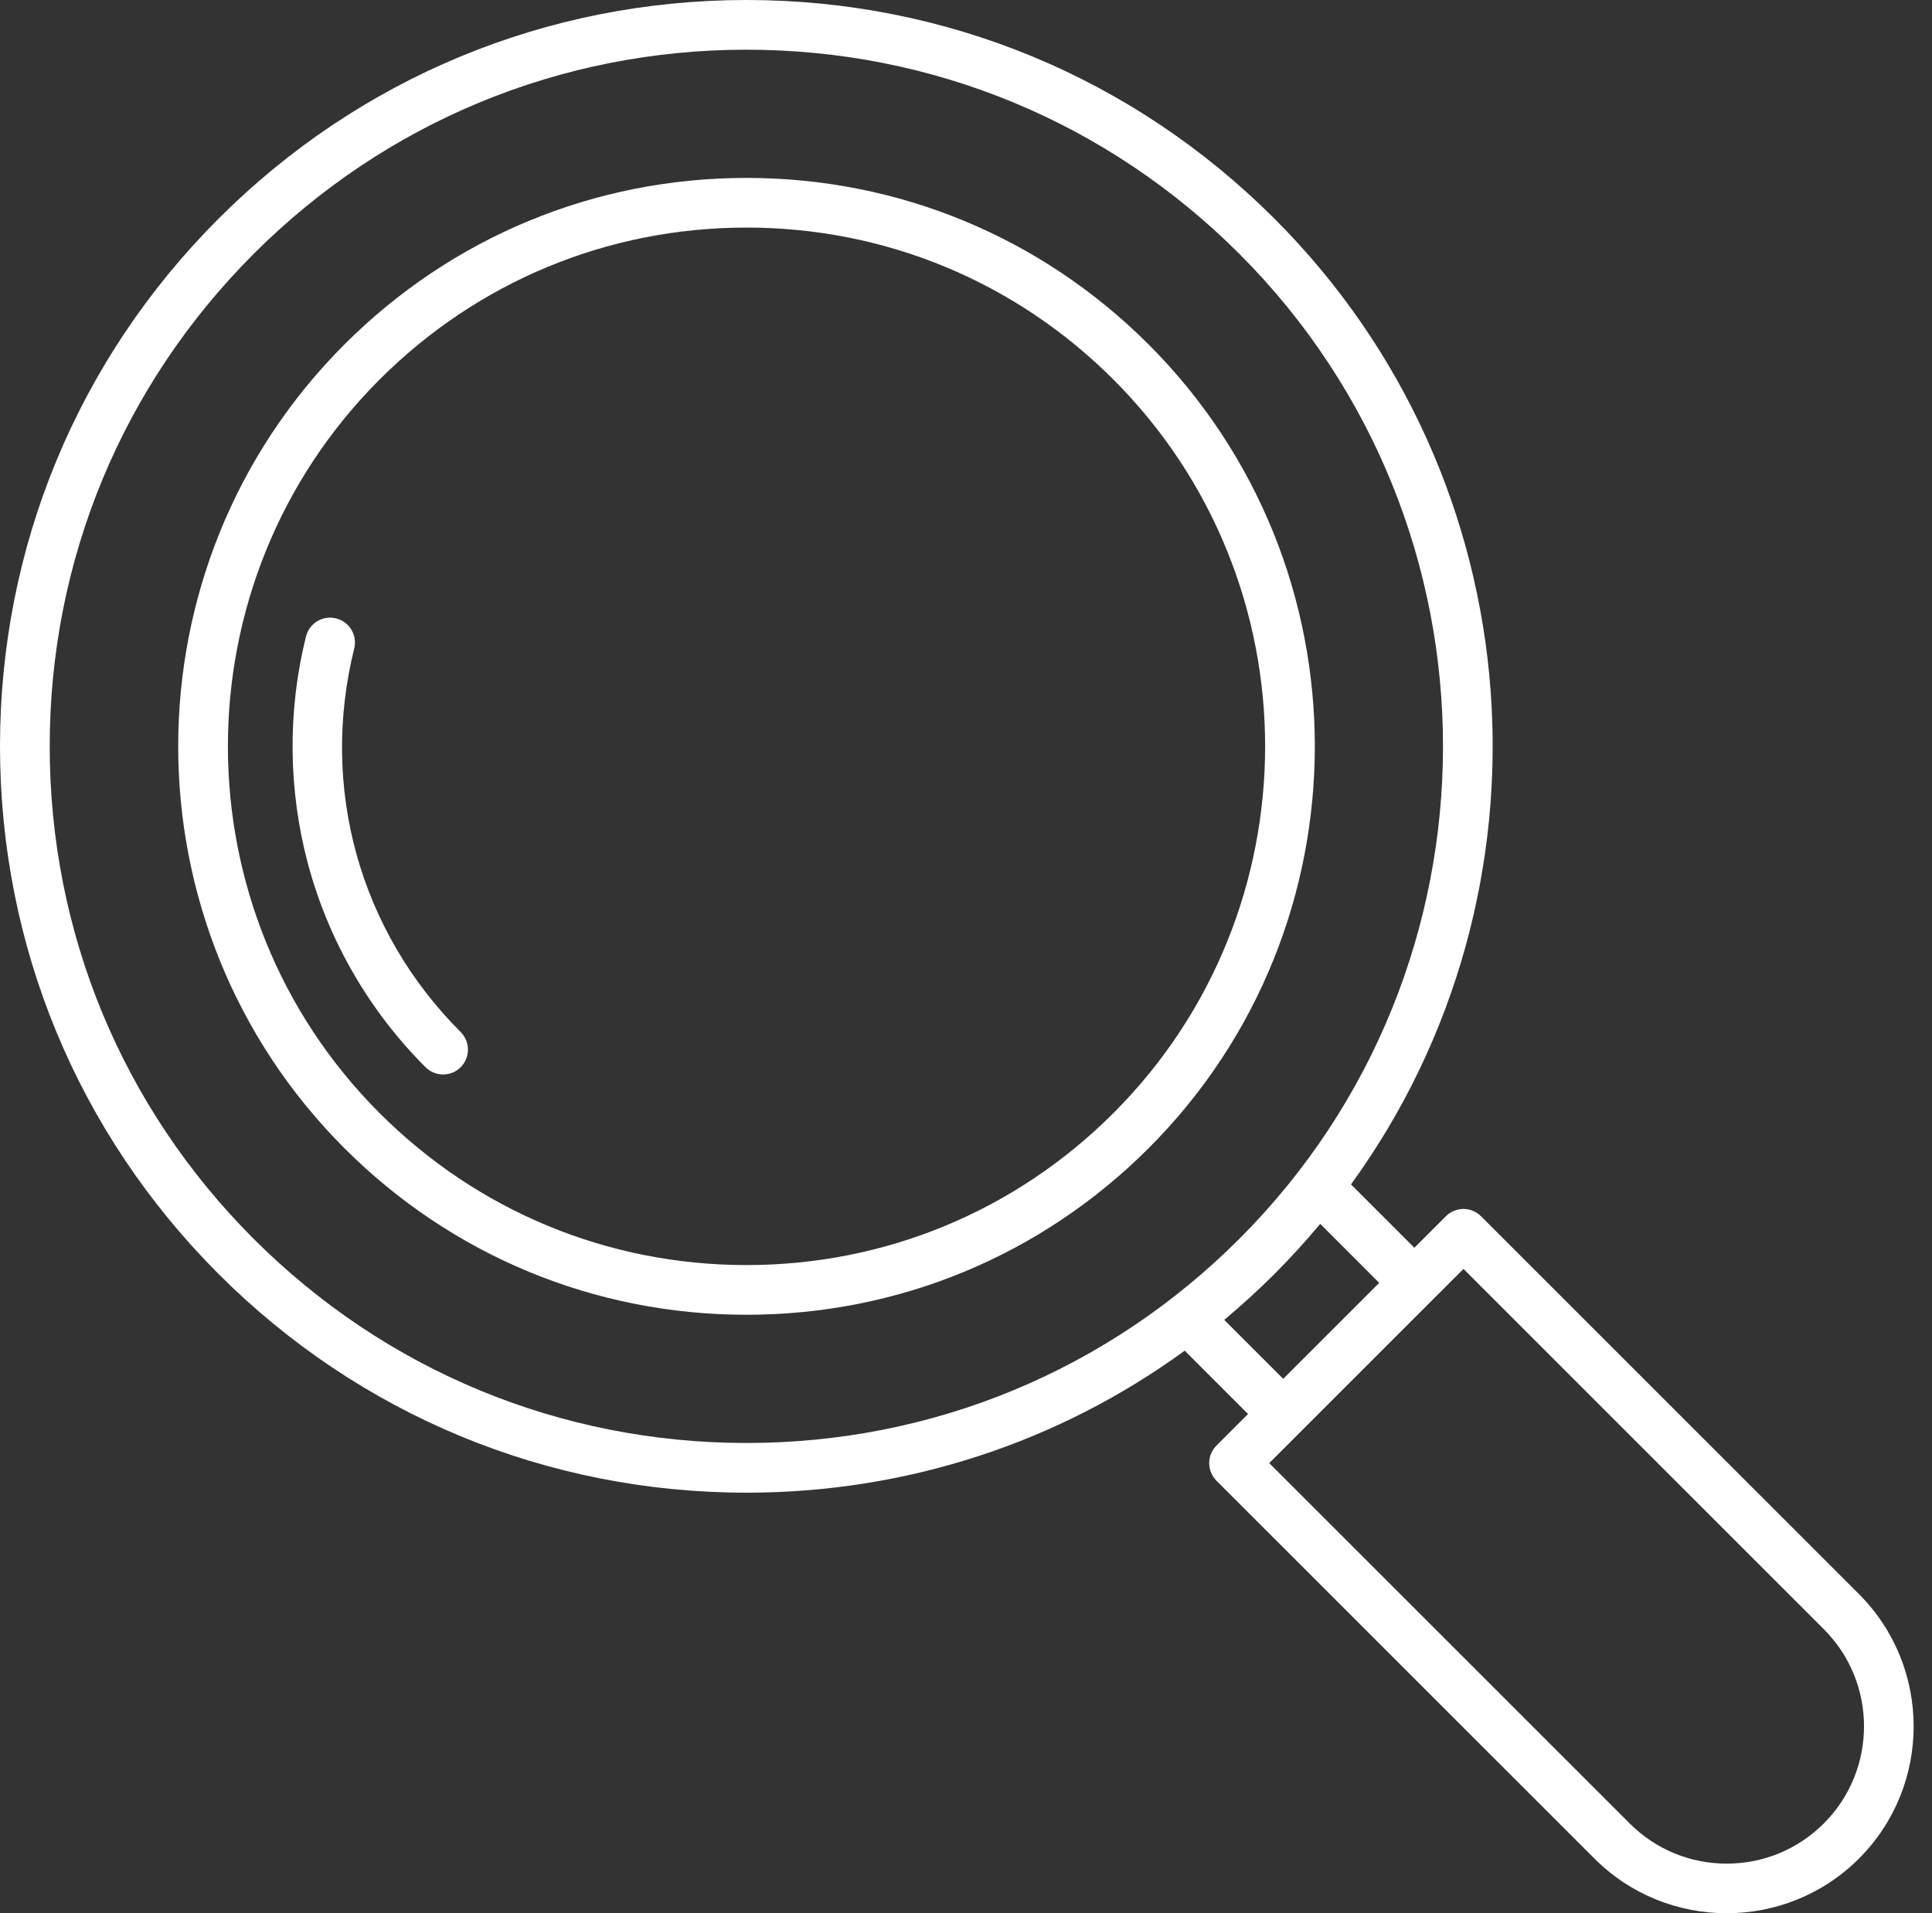
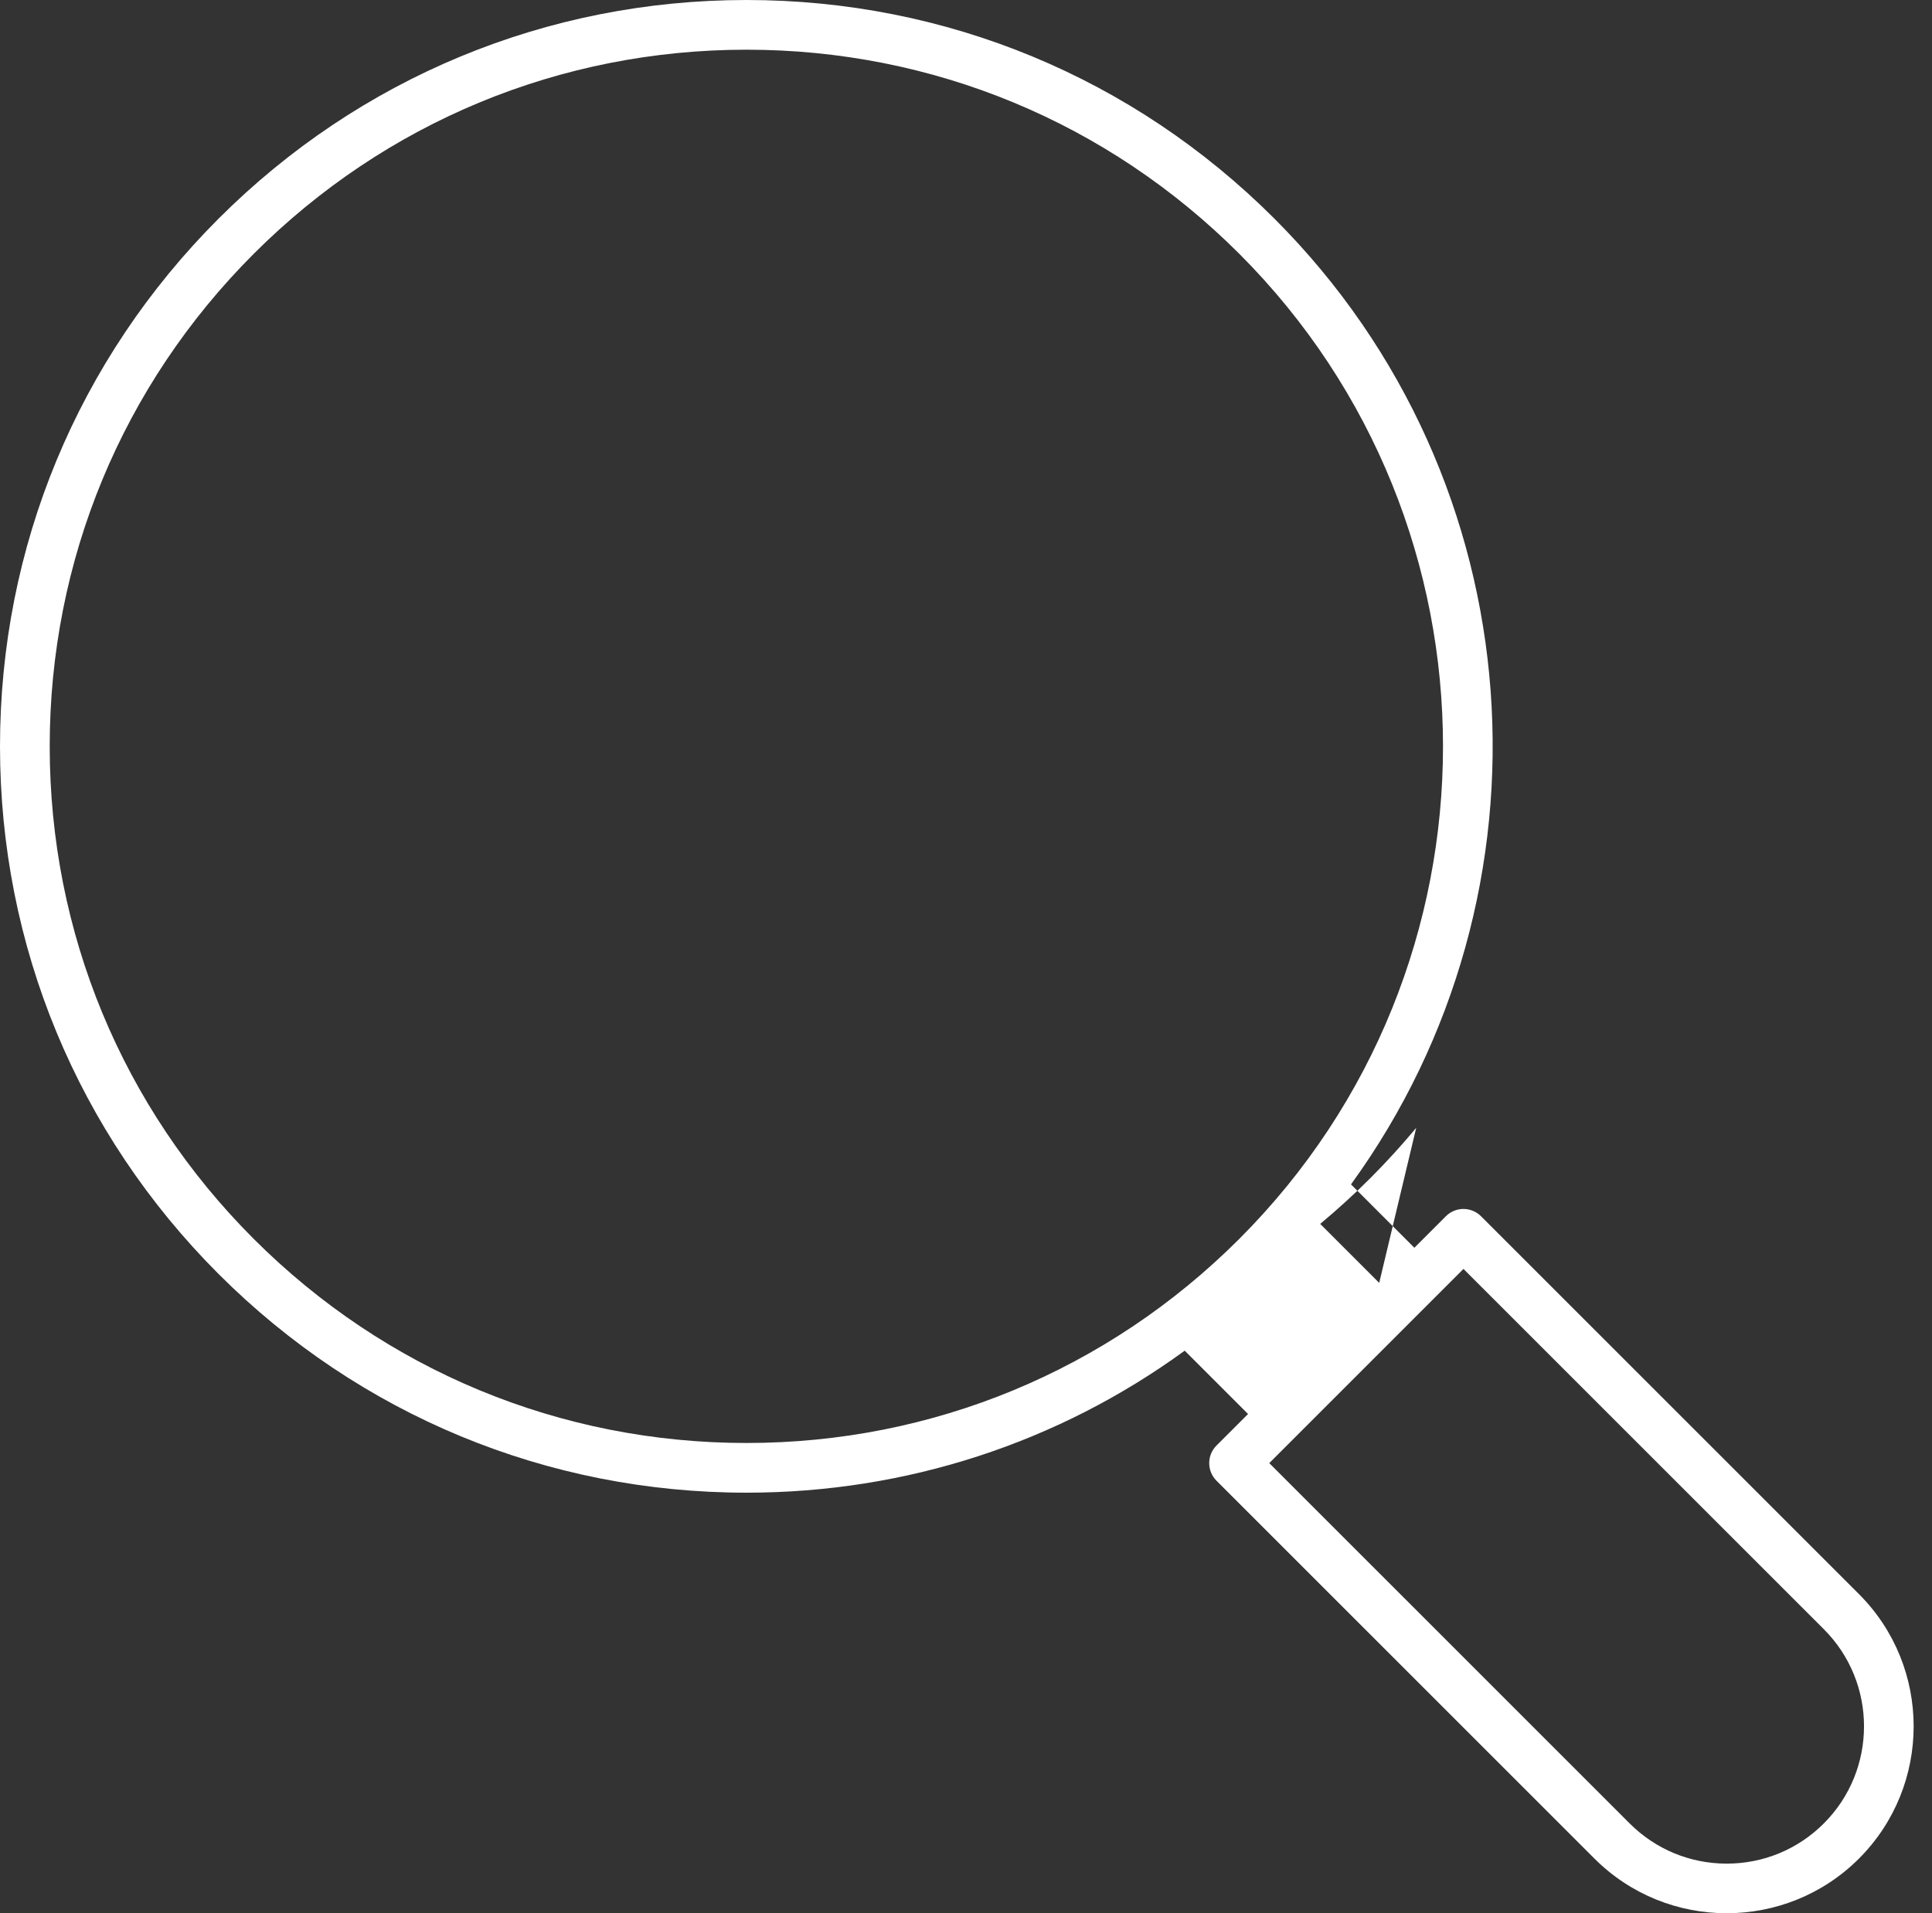
<svg xmlns="http://www.w3.org/2000/svg" fill="#000000" height="462" preserveAspectRatio="xMidYMid meet" version="1" viewBox="26.0 26.0 466.4 462.0" width="466.4" zoomAndPan="magnify">
  <rect x="26.0" y="26.0" width="466.4" height="462.0" fill="#333333" stroke="none" />
  <g fill="#ffffff" id="change1_1">
-     <path d="M206.21,386.43c38.54,0,75.23-12.03,105.79-34.29l15.29,15.29l-7.62,7.62c-2.34,2.34-2.34,6.14,0,8.49 l91.24,91.24c8.8,8.8,20.36,13.2,31.93,13.2c11.56,0,23.13-4.4,31.93-13.2h0c17.6-17.61,17.6-46.25,0-63.86l-91.24-91.24 c-1.12-1.12-2.65-1.76-4.24-1.76c-1.59,0-3.12,0.63-4.24,1.76l-7.61,7.61l-15.3-15.3c51.1-70.42,44.95-169.76-18.49-233.2 C299.61,44.75,254.35,26,206.21,26S112.82,44.75,78.78,78.78C44.75,112.82,26,158.08,26,206.21c0,48.14,18.75,93.39,52.78,127.43 C112.82,367.68,158.08,386.43,206.21,386.43z M379.29,332.4l87,87c12.93,12.93,12.93,33.96,0,46.89 c-6.26,6.26-14.59,9.71-23.44,9.71s-17.18-3.45-23.44-9.71l-87-87L379.29,332.4z M358.95,335.77l-23.17,23.17l-14.24-14.24 c4.17-3.49,8.22-7.17,12.11-11.06c3.91-3.91,7.58-7.96,11.06-12.12L358.95,335.77z M87.27,87.27C119.04,55.5,161.28,38,206.21,38 s87.17,17.5,118.95,49.27c65.59,65.59,65.59,172.3,0,237.89c-31.77,31.77-74.01,49.27-118.95,49.27s-87.17-17.5-118.95-49.27 S38,251.15,38,206.21C38,161.28,55.5,119.04,87.27,87.27z" />
-     <path d="M206.21,343.47c36.66,0,71.13-14.28,97.06-40.2c53.52-53.52,53.52-140.59,0-194.11 c-25.92-25.92-60.39-40.2-97.06-40.2s-71.13,14.28-97.05,40.2c-53.52,53.52-53.52,140.59,0,194.11 C135.08,329.19,169.55,343.47,206.21,343.47z M117.64,117.64c23.66-23.66,55.11-36.69,88.57-36.69c33.46,0,64.91,13.03,88.57,36.69 c48.84,48.84,48.84,128.3,0,177.14c-23.66,23.66-55.11,36.69-88.57,36.69c-33.46,0-64.91-13.03-88.57-36.69 C68.81,245.95,68.81,166.48,117.64,117.64z" />
-     <path d="M132.97,285.45c1.54,0,3.07-0.59,4.24-1.76c2.34-2.34,2.34-6.14,0-8.49c-24.42-24.42-34.03-59.04-25.7-92.61 c0.8-3.22-1.16-6.47-4.38-7.27c-3.22-0.8-6.47,1.16-7.27,4.38c-4.47,18.02-4.3,37.01,0.5,54.94c4.95,18.48,14.75,35.44,28.36,49.05 C129.9,284.87,131.44,285.45,132.97,285.45z" />
+     <path d="M206.21,386.43c38.54,0,75.23-12.03,105.79-34.29l15.29,15.29l-7.62,7.62c-2.34,2.34-2.34,6.14,0,8.49 l91.24,91.24c8.8,8.8,20.36,13.2,31.93,13.2c11.56,0,23.13-4.4,31.93-13.2h0c17.6-17.61,17.6-46.25,0-63.86l-91.24-91.24 c-1.12-1.12-2.65-1.76-4.24-1.76c-1.59,0-3.12,0.63-4.24,1.76l-7.61,7.61l-15.3-15.3c51.1-70.42,44.95-169.76-18.49-233.2 C299.61,44.75,254.35,26,206.21,26S112.82,44.75,78.78,78.78C44.75,112.82,26,158.08,26,206.21c0,48.14,18.75,93.39,52.78,127.43 C112.82,367.68,158.08,386.43,206.21,386.43z M379.29,332.4l87,87c12.93,12.93,12.93,33.96,0,46.89 c-6.26,6.26-14.59,9.71-23.44,9.71s-17.18-3.45-23.44-9.71l-87-87L379.29,332.4z M358.95,335.77l-14.24-14.24 c4.17-3.49,8.22-7.17,12.11-11.06c3.91-3.91,7.58-7.96,11.06-12.12L358.95,335.77z M87.27,87.27C119.04,55.5,161.28,38,206.21,38 s87.17,17.5,118.95,49.27c65.59,65.59,65.59,172.3,0,237.89c-31.77,31.77-74.01,49.27-118.95,49.27s-87.17-17.5-118.95-49.27 S38,251.15,38,206.21C38,161.28,55.5,119.04,87.27,87.27z" />
  </g>
</svg>